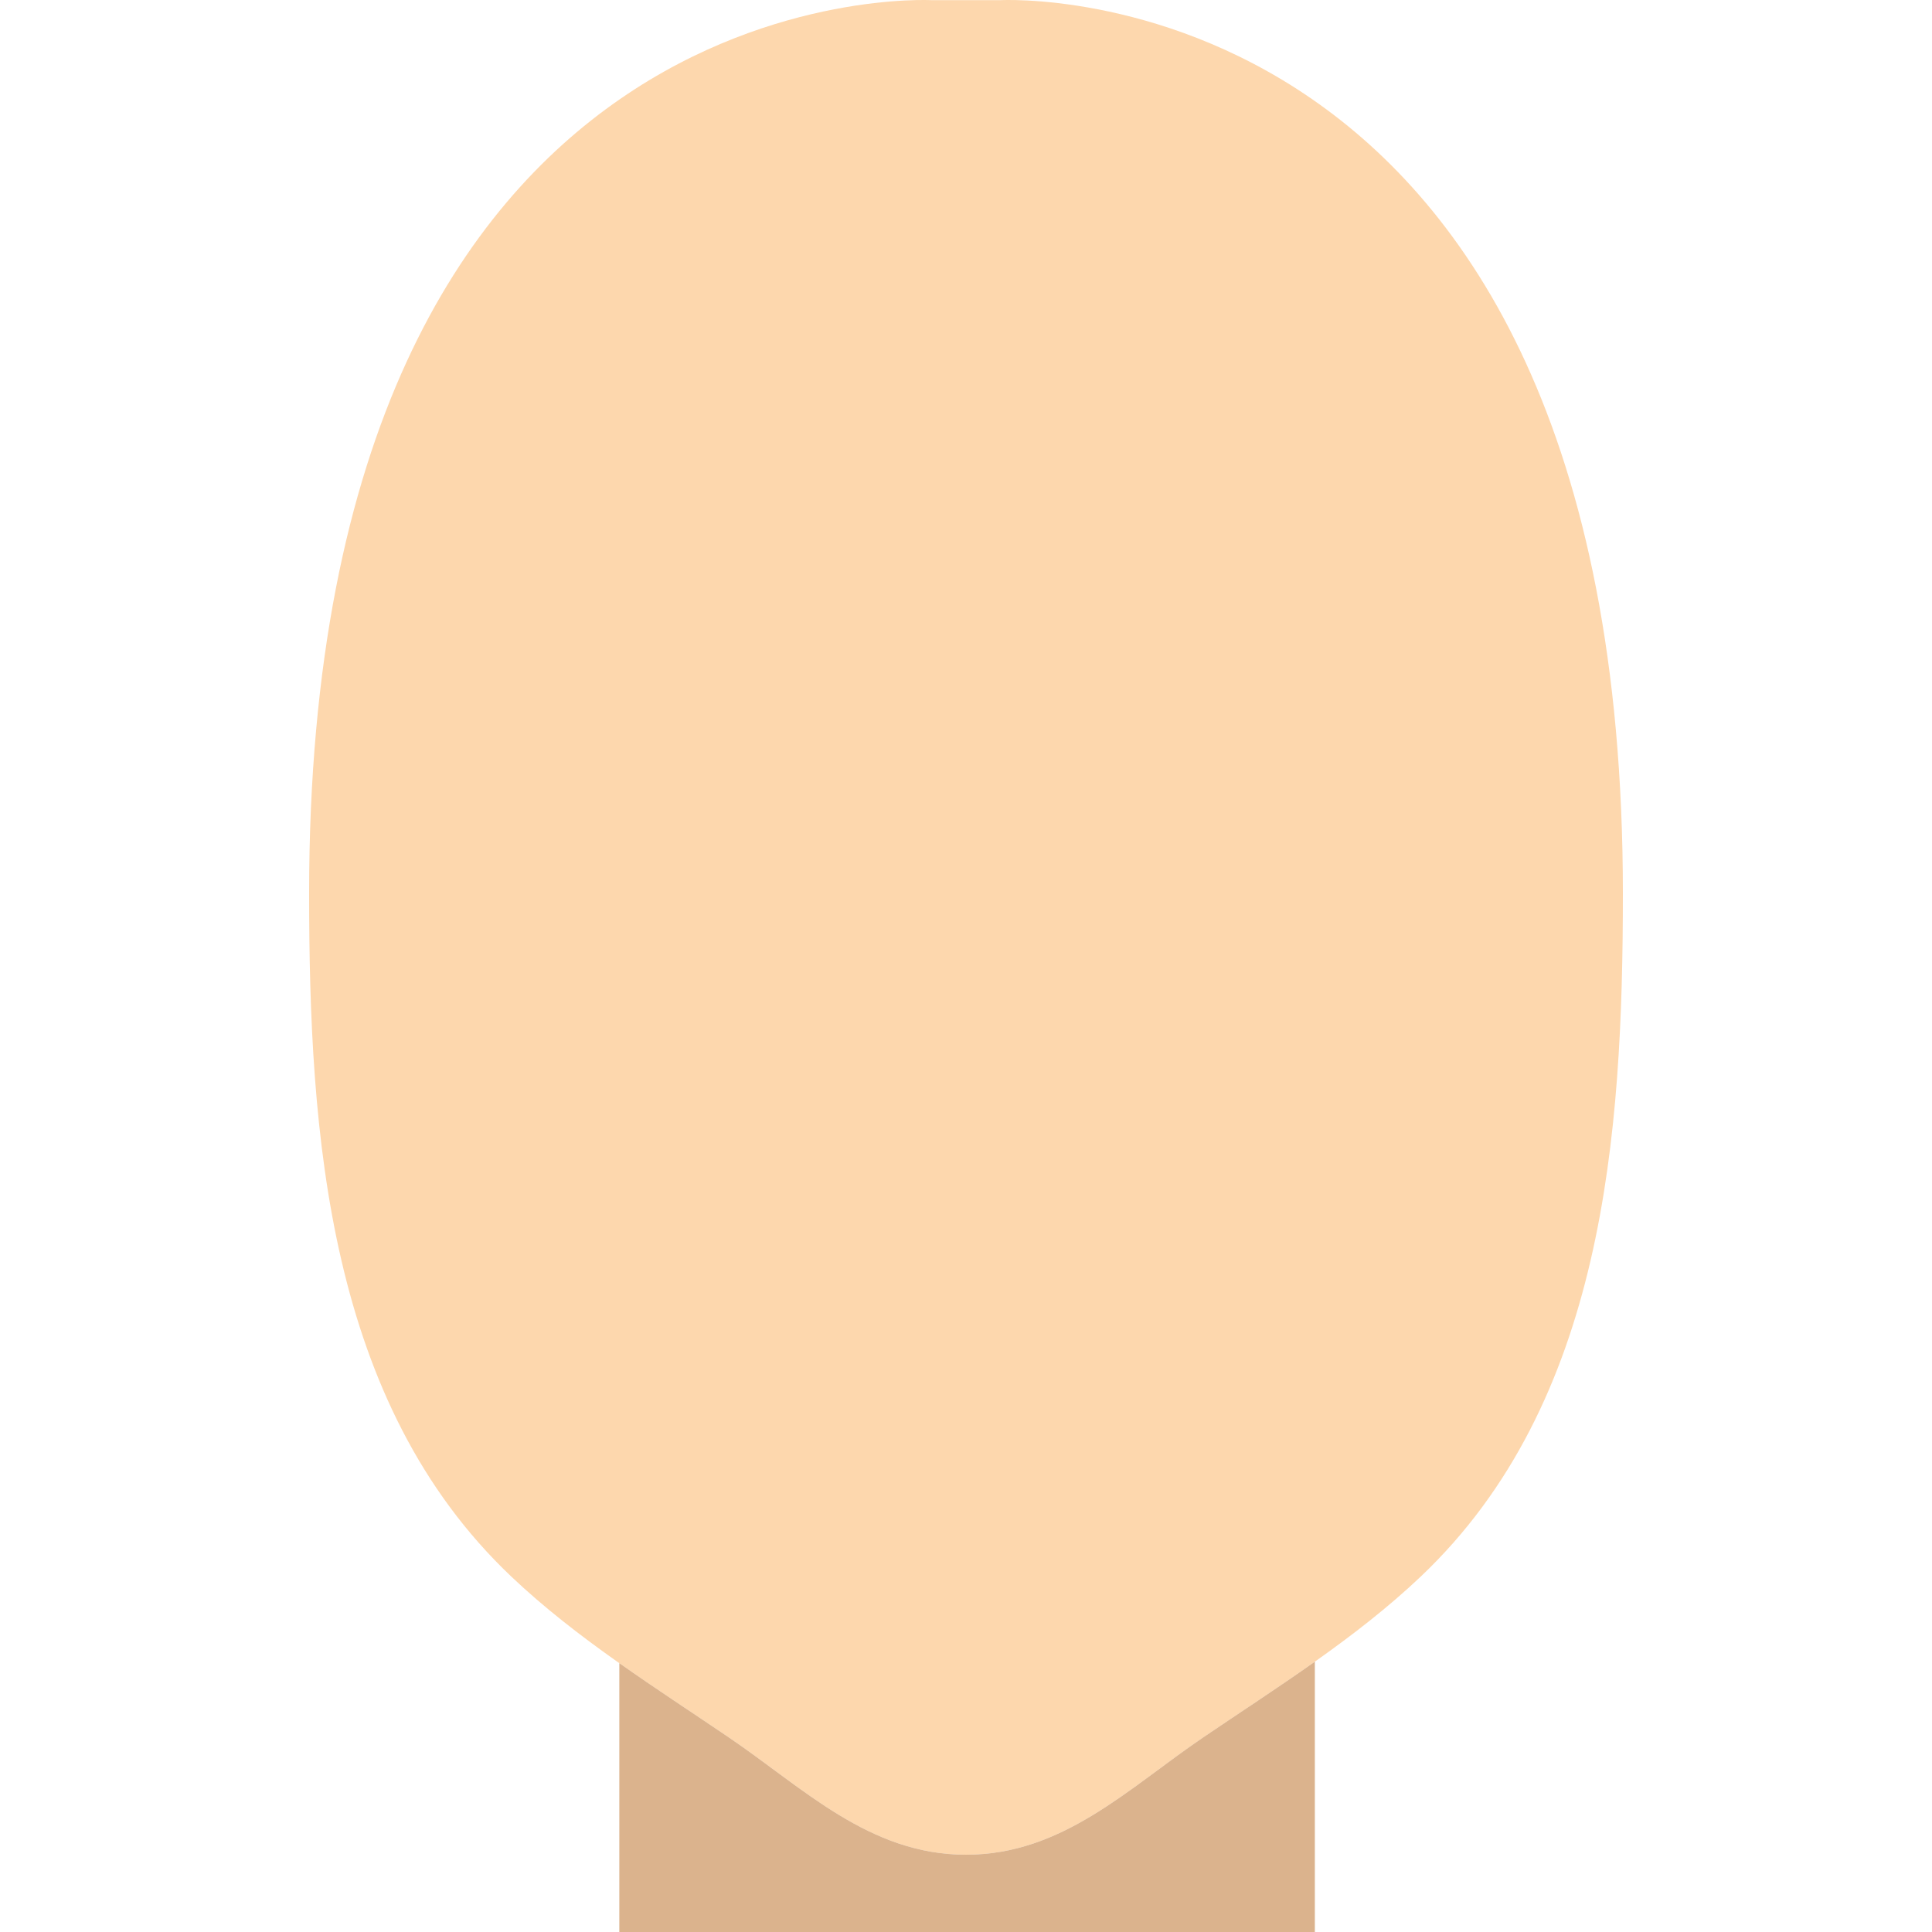
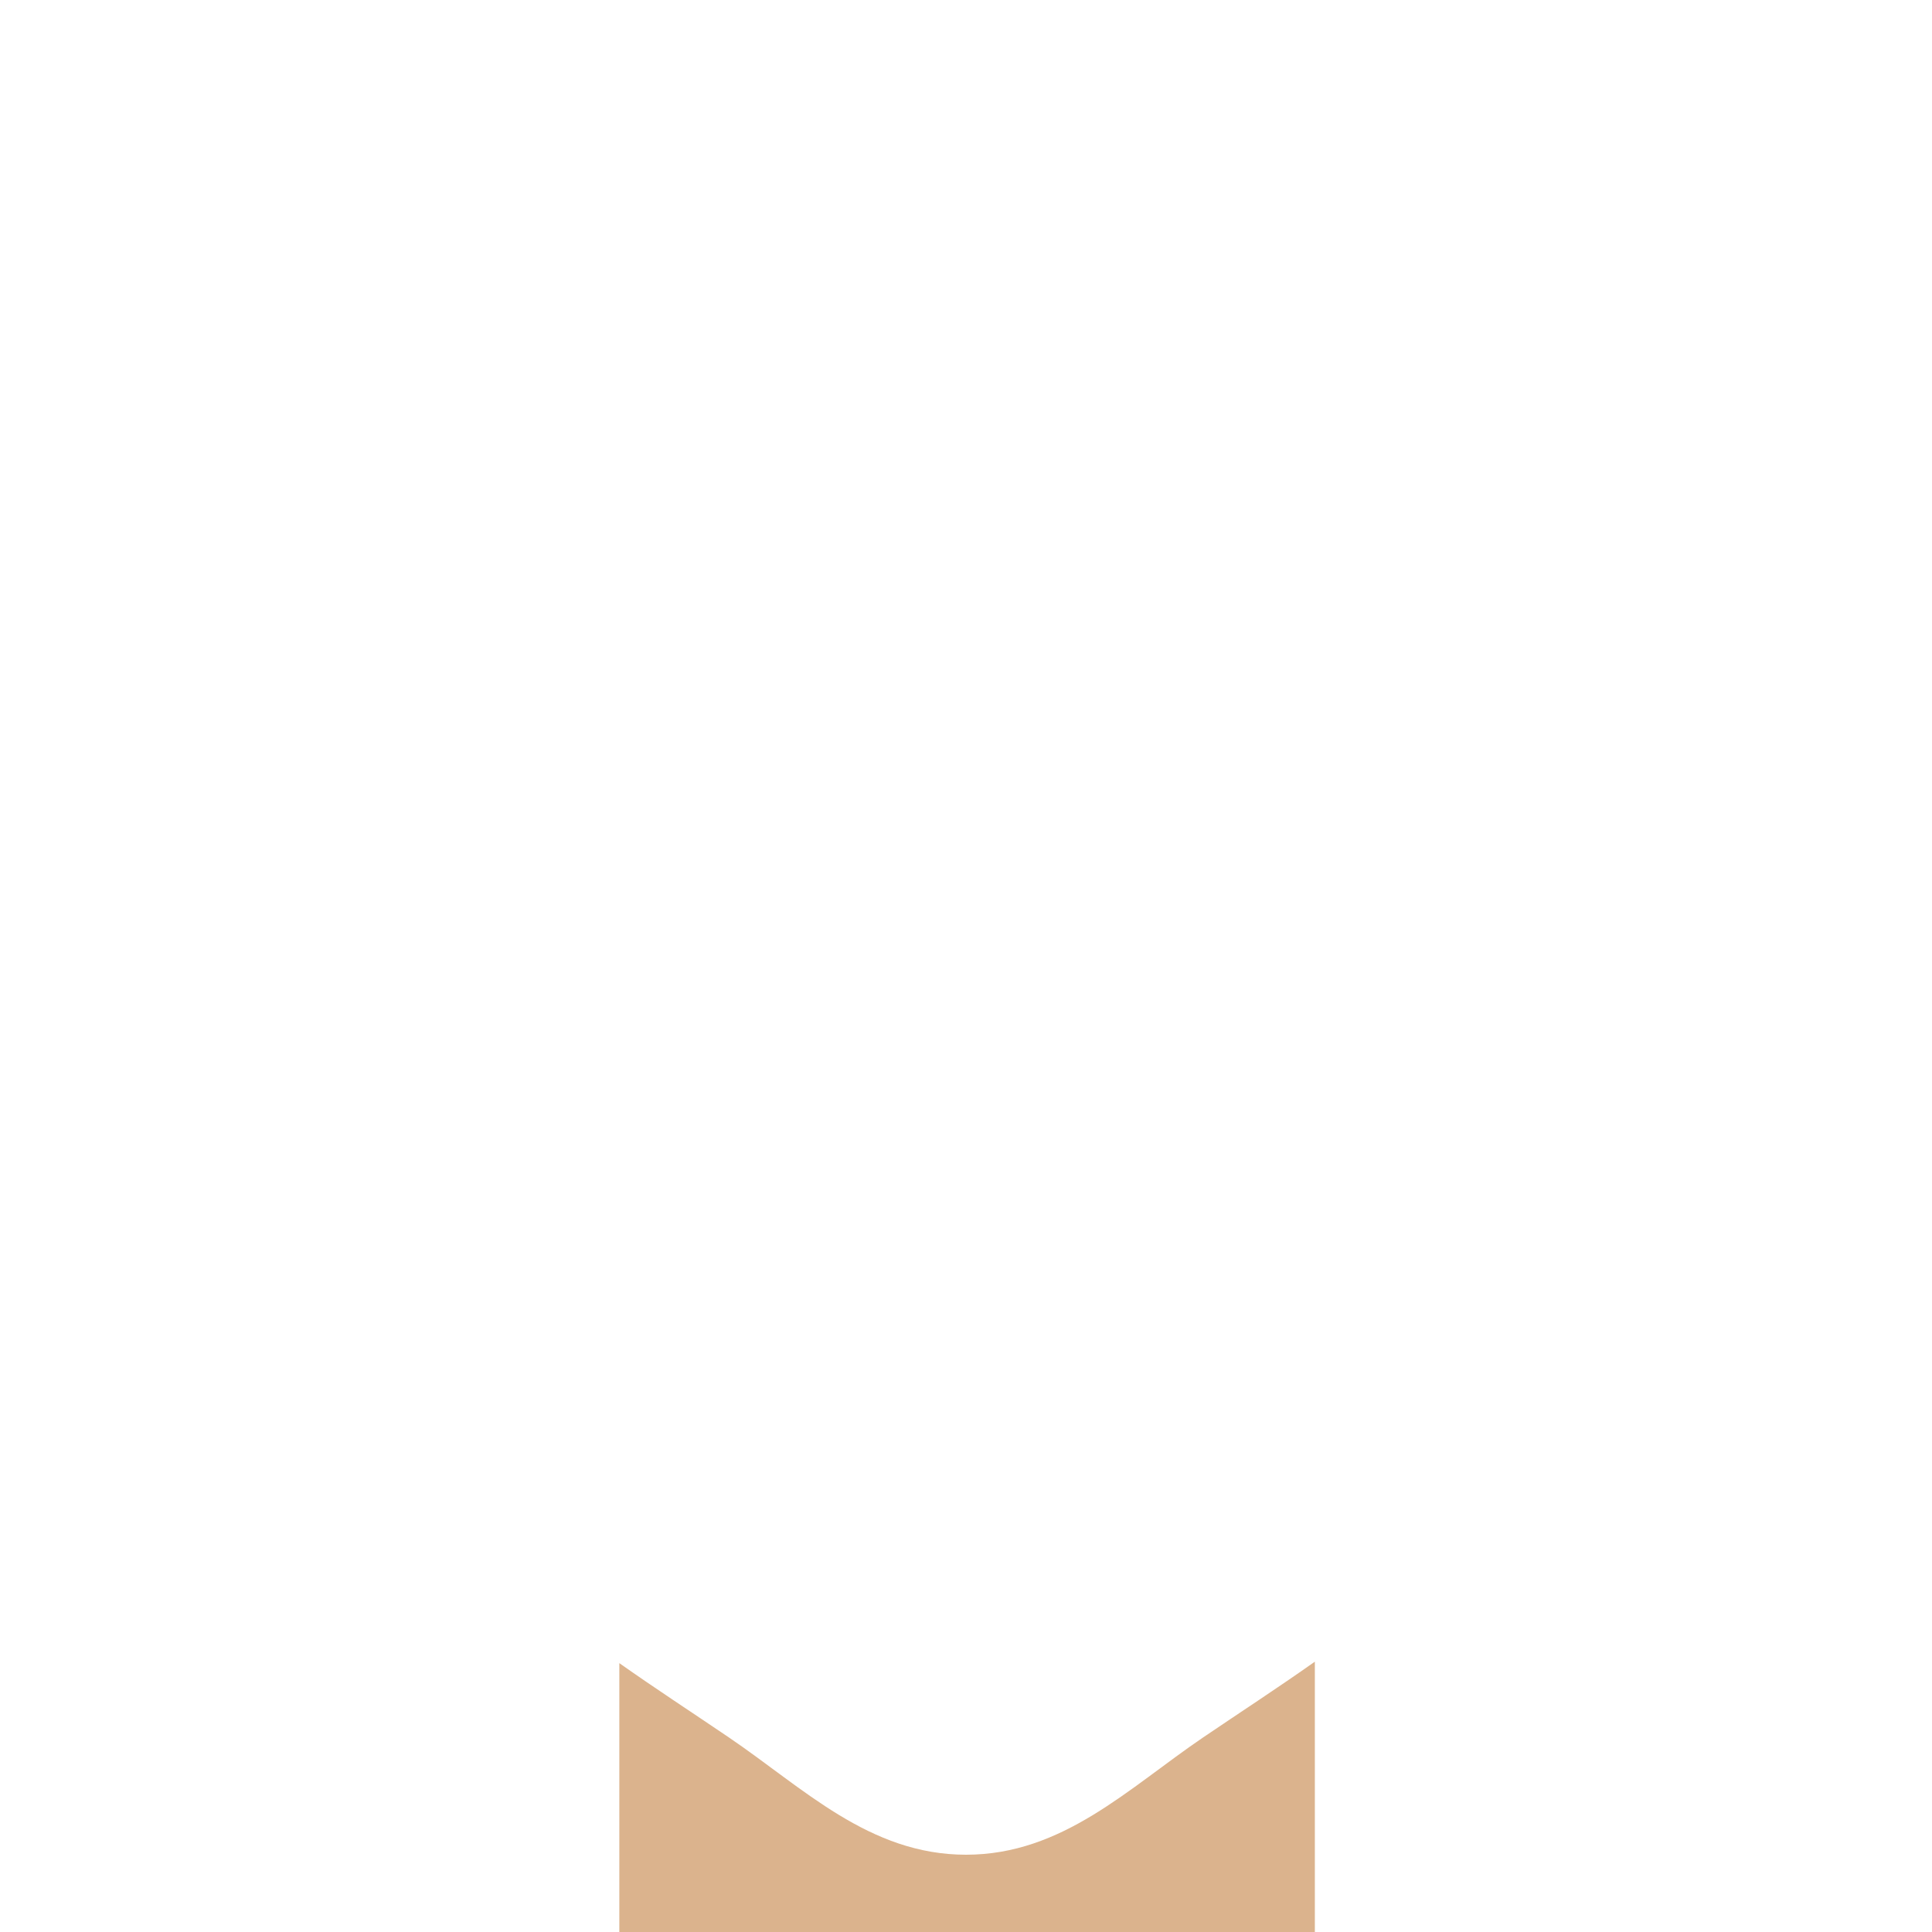
<svg xmlns="http://www.w3.org/2000/svg" version="1.1" id="Layer_1" x="0px" y="0px" viewBox="0 0 511.997 511.997" style="enable-background:new 0 0 511.997 511.997;" xml:space="preserve">
  <g>
-     <path style="fill:#FDD7AD;" d="M265.163,0.043h-9.165h-9.155c0,0-164.925-9.103-164.925,236.636   c0,64.297,5.018,135.014,53.514,181.064c17.398,16.507,37.888,29.235,57.672,42.66c19.794,13.425,37.253,31.119,62.894,31.119   c25.651,0,43.1-17.695,62.904-31.119c19.784-13.425,40.274-26.153,57.672-42.66c48.497-46.049,53.504-116.767,53.504-181.064   C430.079-9.06,265.163,0.043,265.163,0.043" />
    <path style="fill:#DBB38D;" d="M318.894,460.398C299.1,473.823,281.651,491.517,256,491.517c-25.641,0-43.1-17.695-62.894-31.119   c-9.646-6.543-19.446-12.923-28.979-19.651v71.25h184.32v-71.639C338.729,447.229,328.724,453.732,318.894,460.398" />
  </g>
  <g>
</g>
  <g>
</g>
  <g>
</g>
  <g>
</g>
  <g>
</g>
  <g>
</g>
  <g>
</g>
  <g>
</g>
  <g>
</g>
  <g>
</g>
  <g>
</g>
  <g>
</g>
  <g>
</g>
  <g>
</g>
  <g>
</g>
</svg>